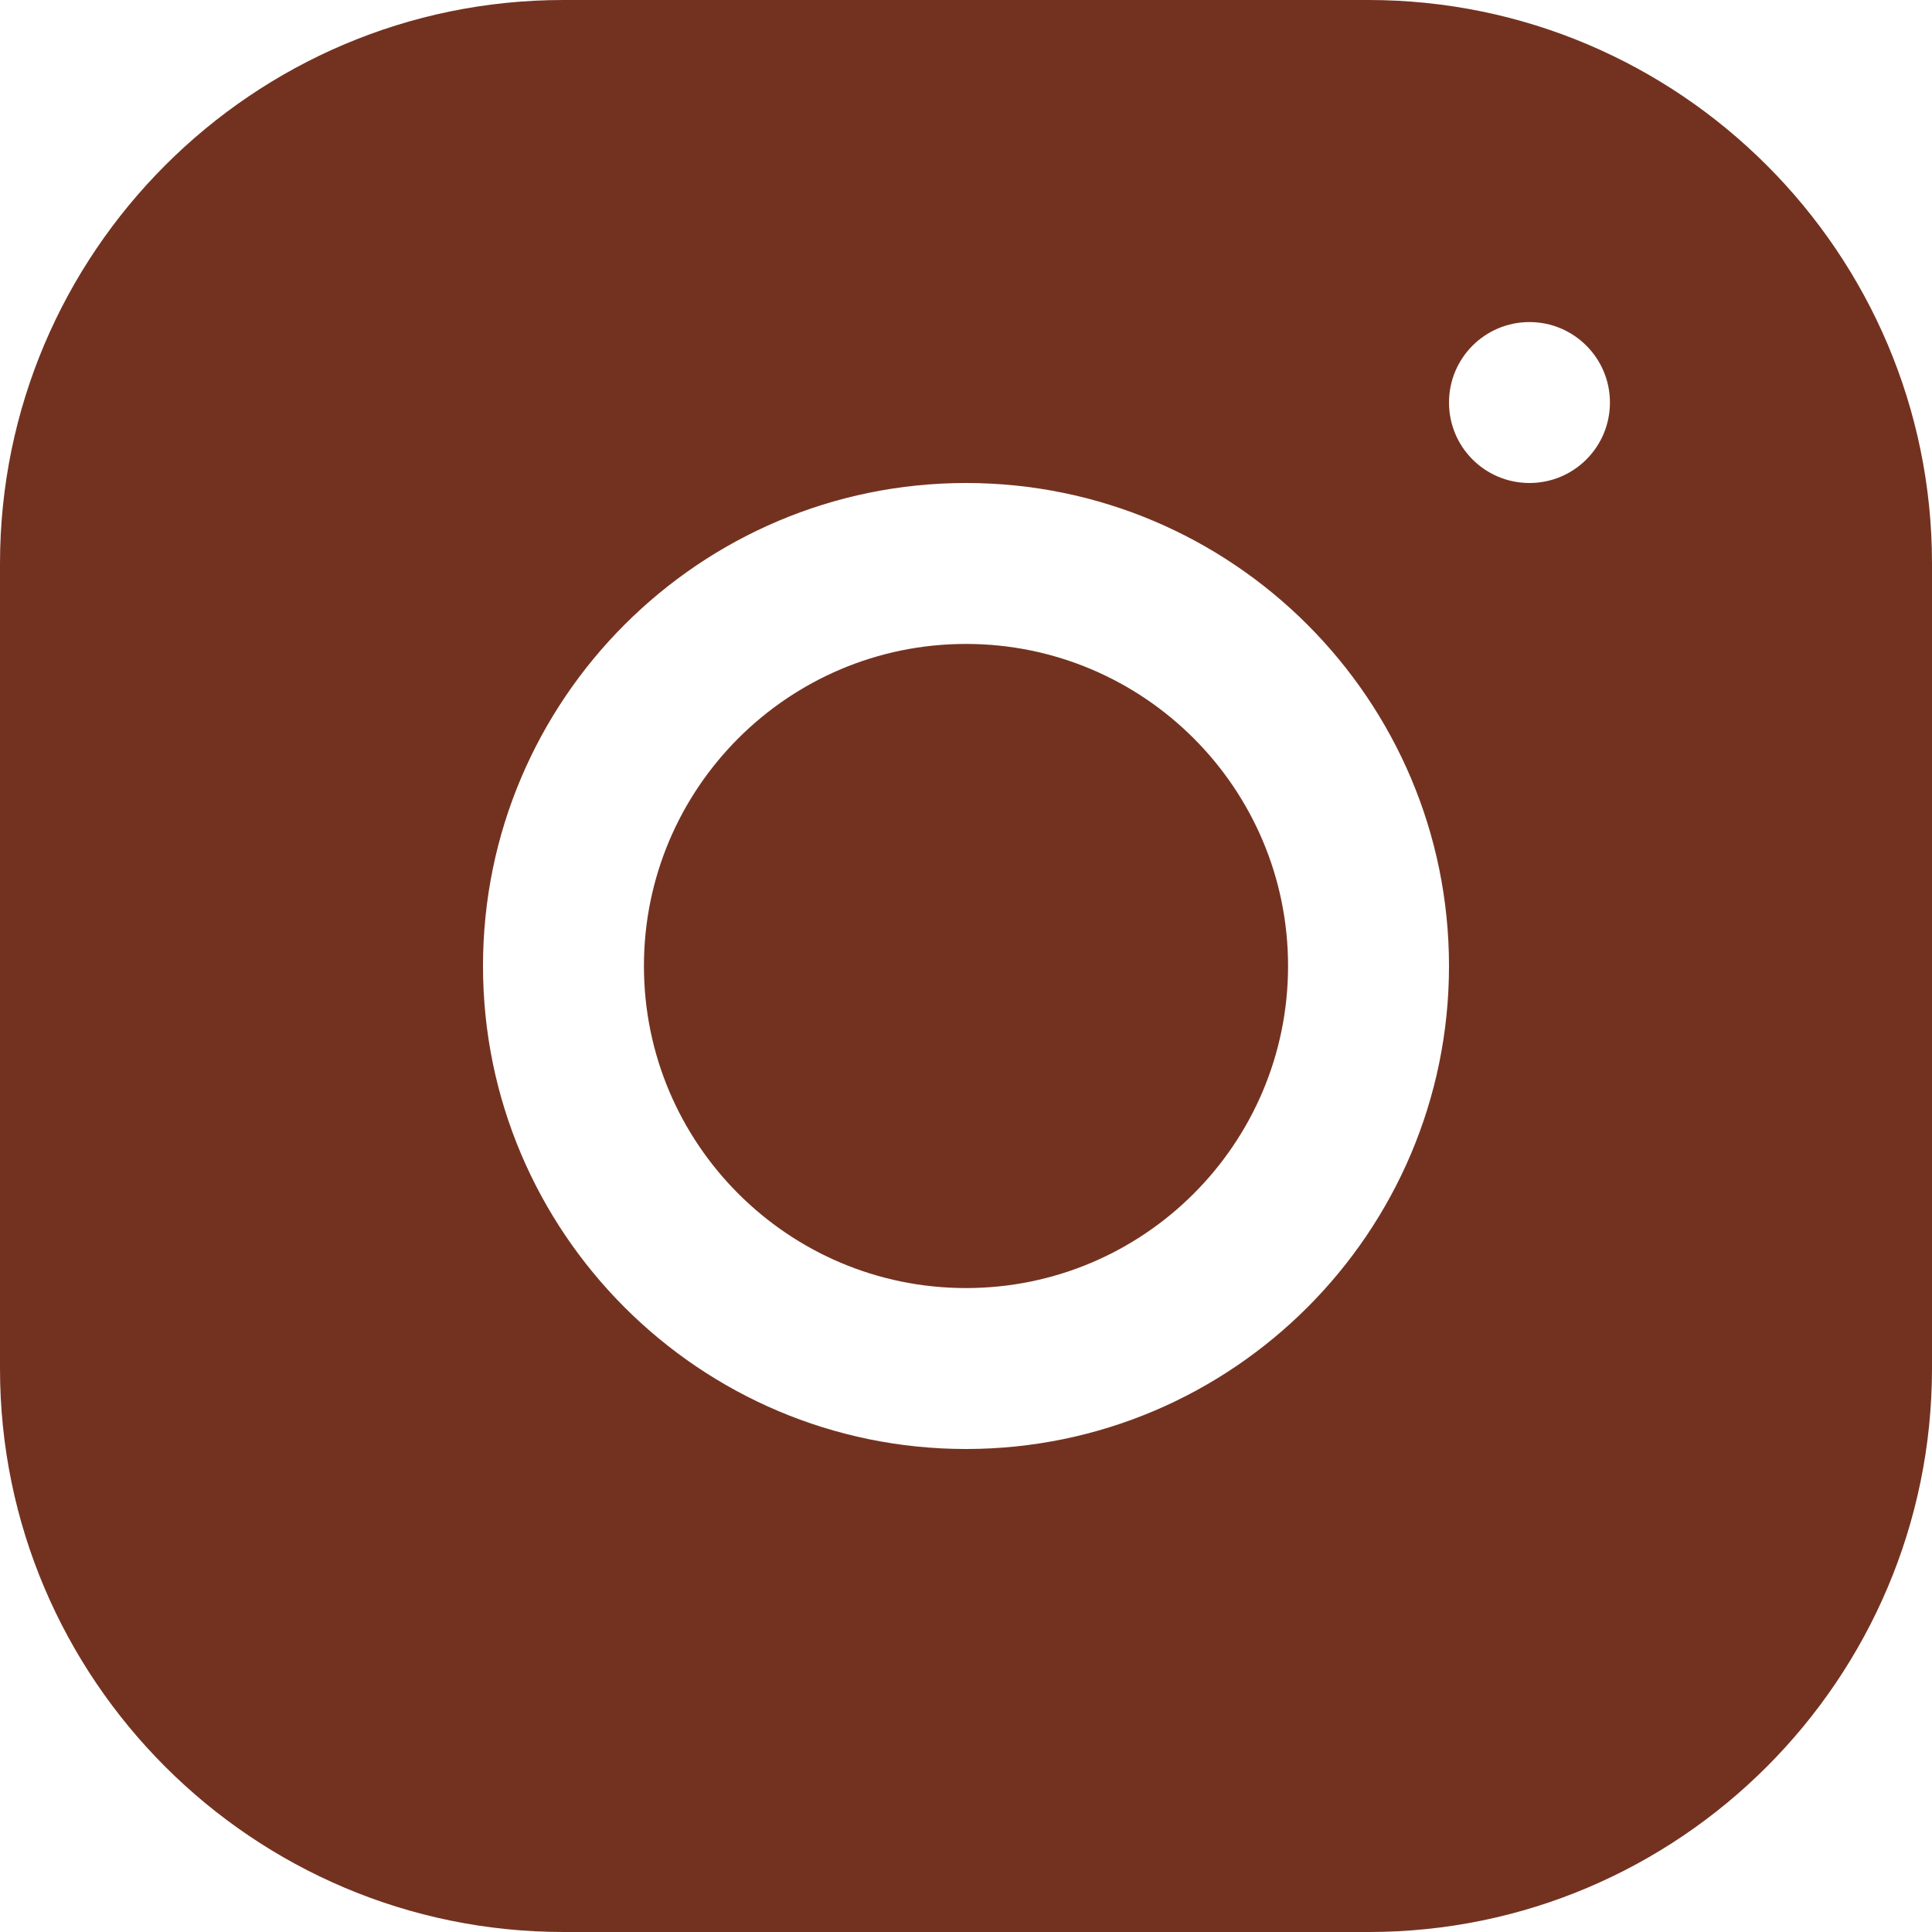
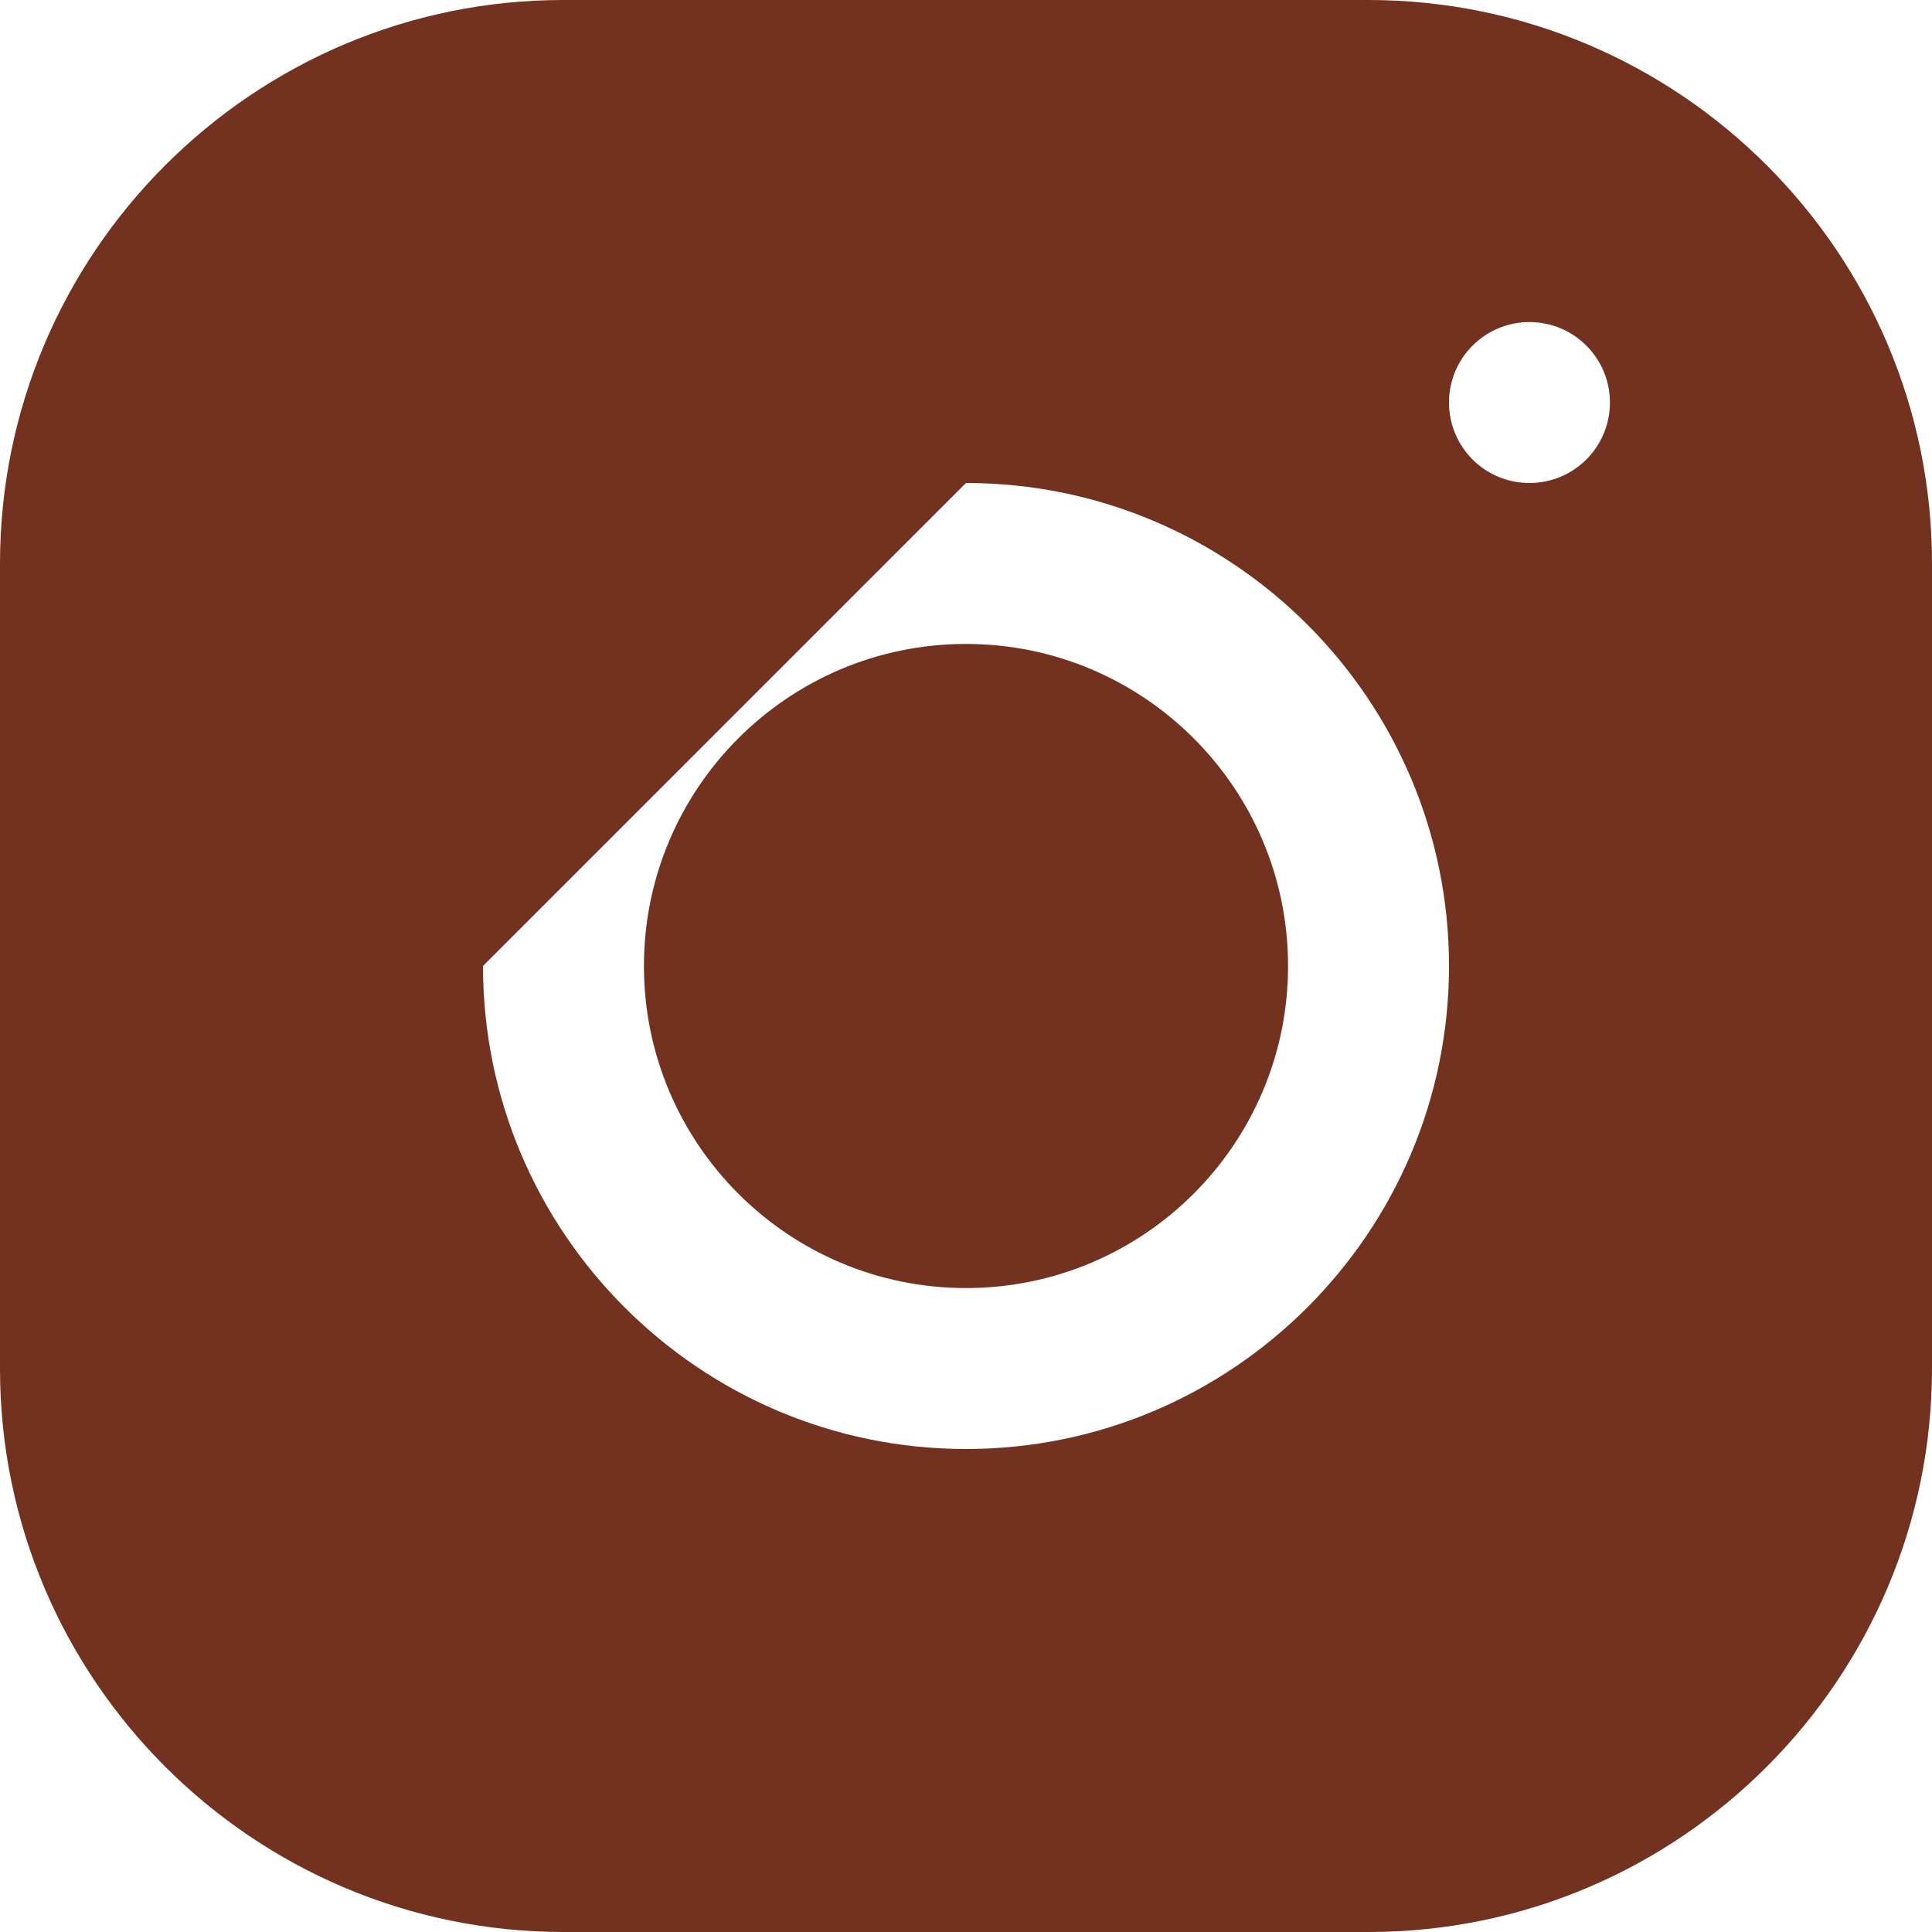
<svg xmlns="http://www.w3.org/2000/svg" width="30" height="30" viewBox="0 0 30 30" fill="none">
-   <path d="M8.747 0C3.925 0 0 3.927 0 8.752V21.253C0 26.075 3.927 30 8.752 30H21.253C26.075 30 30 26.073 30 21.248V8.747C30 3.925 26.073 0 21.248 0H8.747ZM23.75 5.001C24.439 5.001 24.999 5.561 24.999 6.25C24.999 6.942 24.439 7.5 23.75 7.5C23.058 7.5 22.5 6.942 22.5 6.25C22.5 5.561 23.058 5.001 23.75 5.001ZM15 7.5C19.136 7.5 22.5 10.864 22.5 15C22.5 19.136 19.136 22.5 15 22.5C10.864 22.5 7.5 19.136 7.5 15C7.5 10.864 10.864 7.5 15 7.5ZM15 9.999C12.24 9.999 9.999 12.24 9.999 15C9.999 17.76 12.24 20.001 15 20.001C17.76 20.001 20.001 17.76 20.001 15C20.001 12.24 17.76 9.999 15 9.999Z" fill="#733220" />
+   <path d="M8.747 0C3.925 0 0 3.927 0 8.752V21.253C0 26.075 3.927 30 8.752 30H21.253C26.075 30 30 26.073 30 21.248V8.747C30 3.925 26.073 0 21.248 0H8.747ZM23.75 5.001C24.439 5.001 24.999 5.561 24.999 6.25C24.999 6.942 24.439 7.5 23.75 7.5C23.058 7.5 22.5 6.942 22.5 6.25C22.5 5.561 23.058 5.001 23.75 5.001ZM15 7.5C19.136 7.5 22.5 10.864 22.5 15C22.5 19.136 19.136 22.5 15 22.5C10.864 22.5 7.5 19.136 7.5 15ZM15 9.999C12.24 9.999 9.999 12.24 9.999 15C9.999 17.76 12.24 20.001 15 20.001C17.76 20.001 20.001 17.76 20.001 15C20.001 12.24 17.76 9.999 15 9.999Z" fill="#733220" />
</svg>